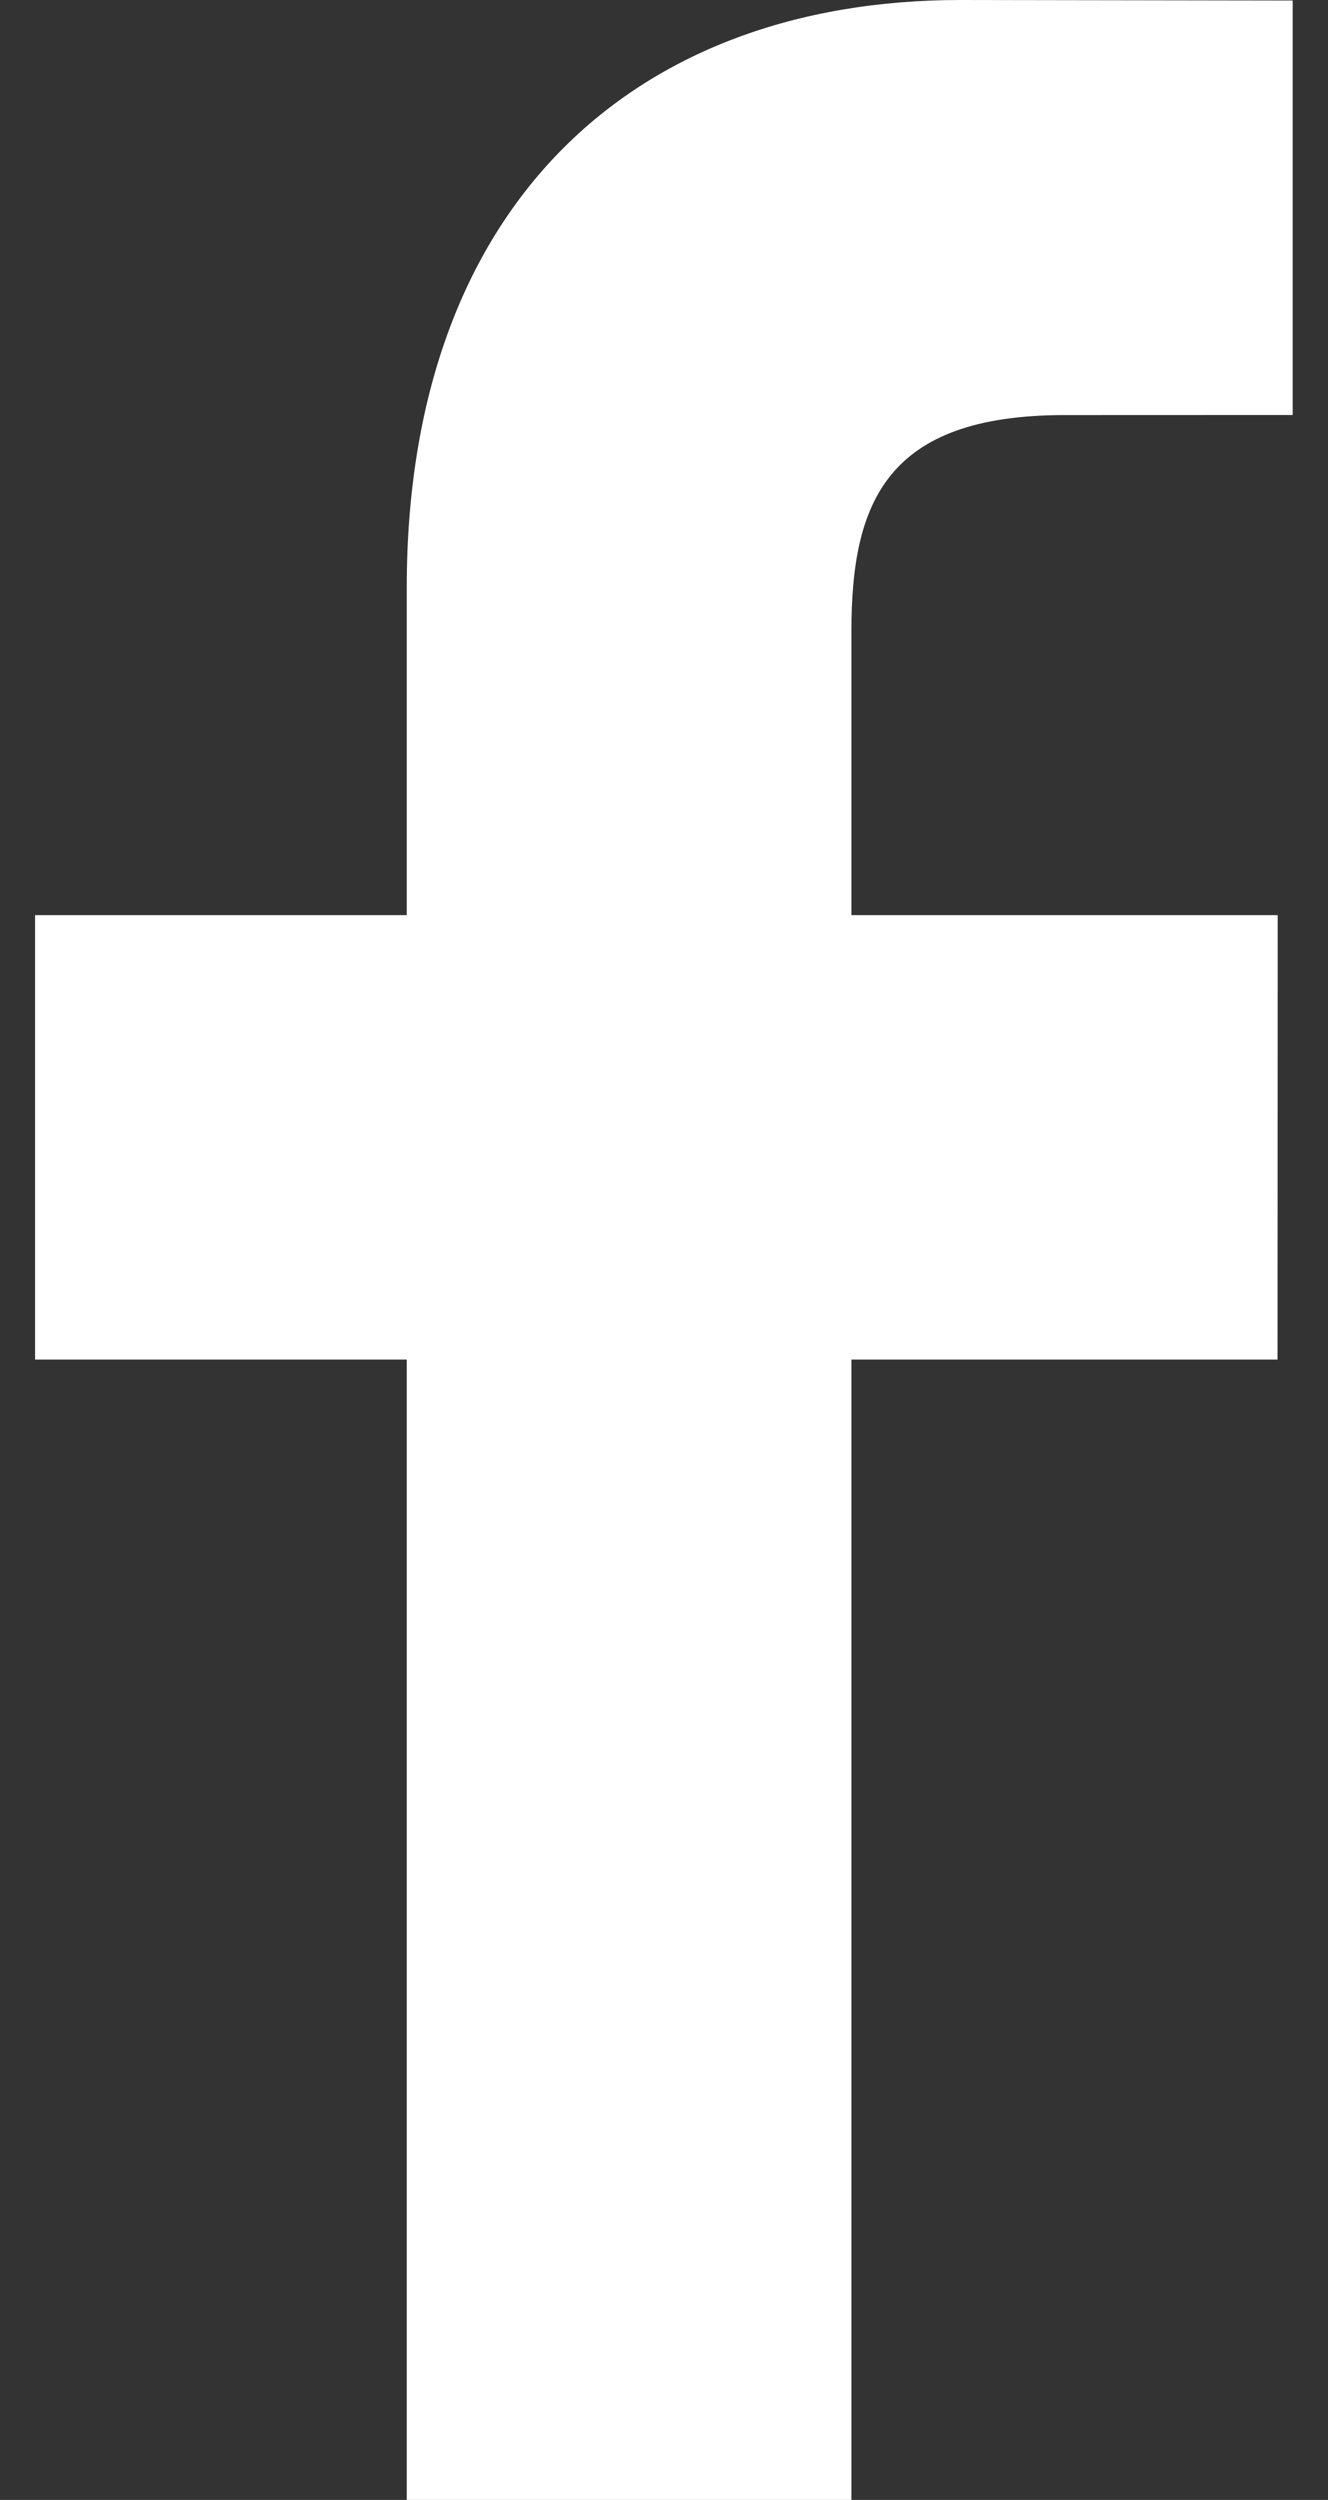
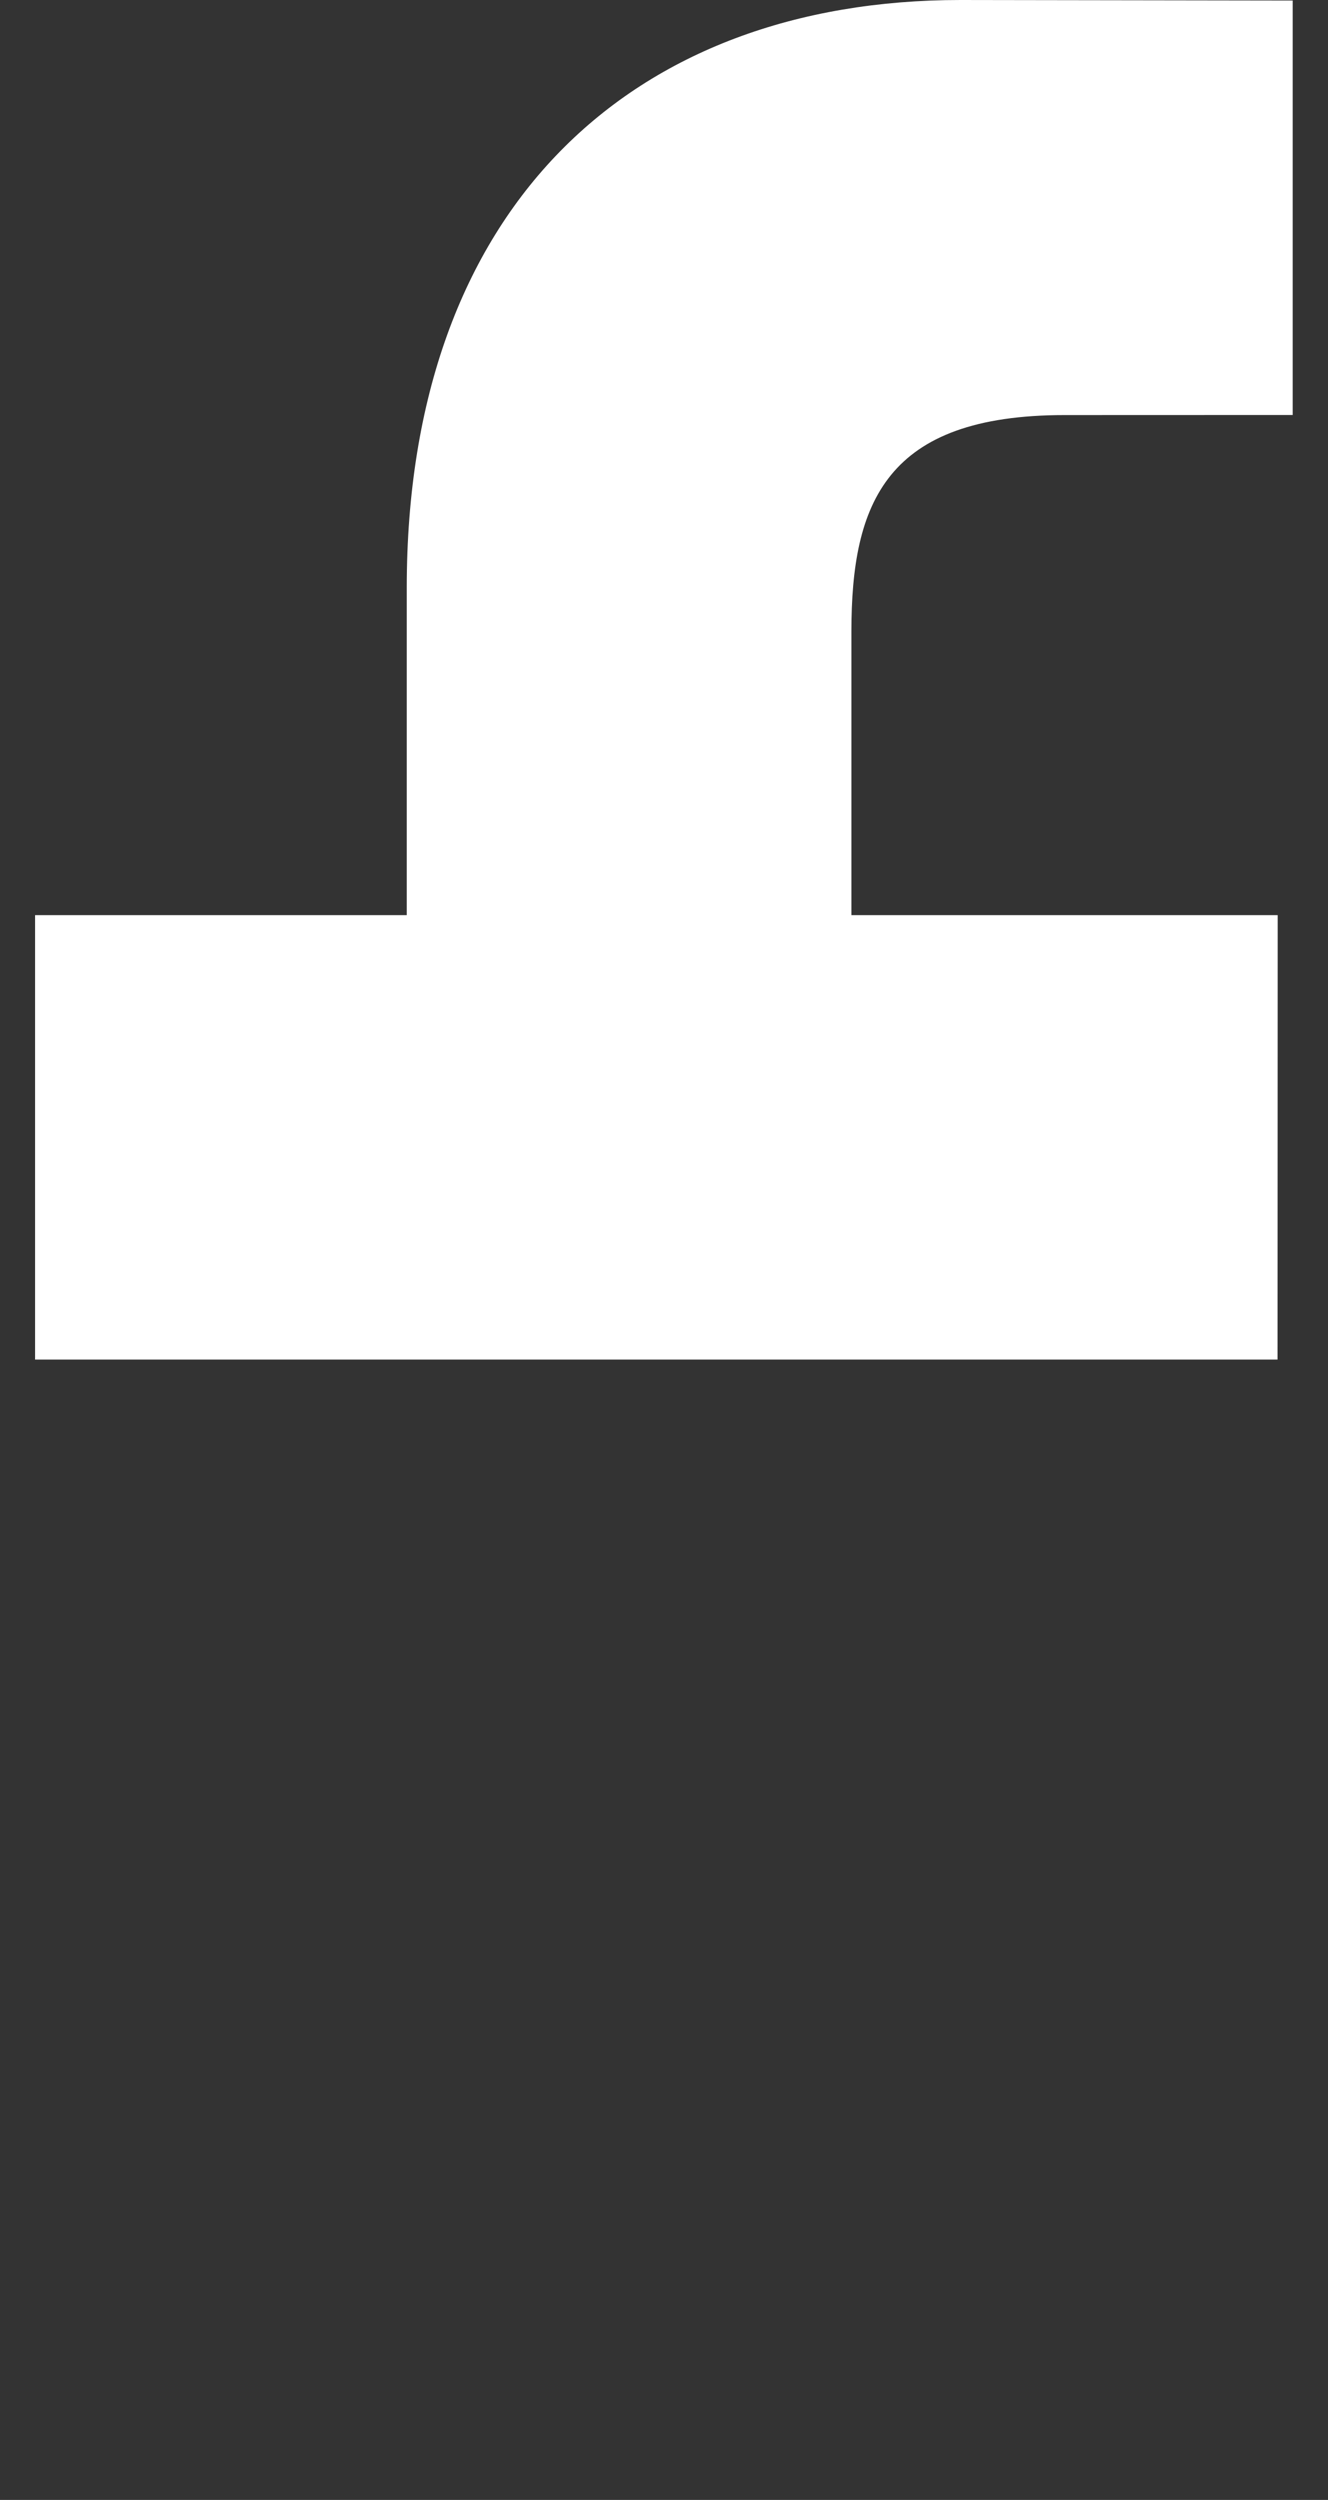
<svg xmlns="http://www.w3.org/2000/svg" width="17" height="32" viewBox="0 0 17 32" fill="none">
  <rect x="0" y="0" width="17" height="32" fill="#333333" stroke="none" />
-   <path d="M16.548 5.312L13.63 5.313C11.342 5.313 10.899 6.435 10.899 8.083V11.714H16.356L16.354 17.403H10.899V32H5.207V17.403H0.449V11.714H5.207V7.52C5.207 2.651 8.088 0 12.296 0L16.548 0.007L16.548 5.312Z" fill="white" />
+   <path d="M16.548 5.312L13.63 5.313C11.342 5.313 10.899 6.435 10.899 8.083V11.714H16.356L16.354 17.403H10.899H5.207V17.403H0.449V11.714H5.207V7.52C5.207 2.651 8.088 0 12.296 0L16.548 0.007L16.548 5.312Z" fill="white" />
</svg>